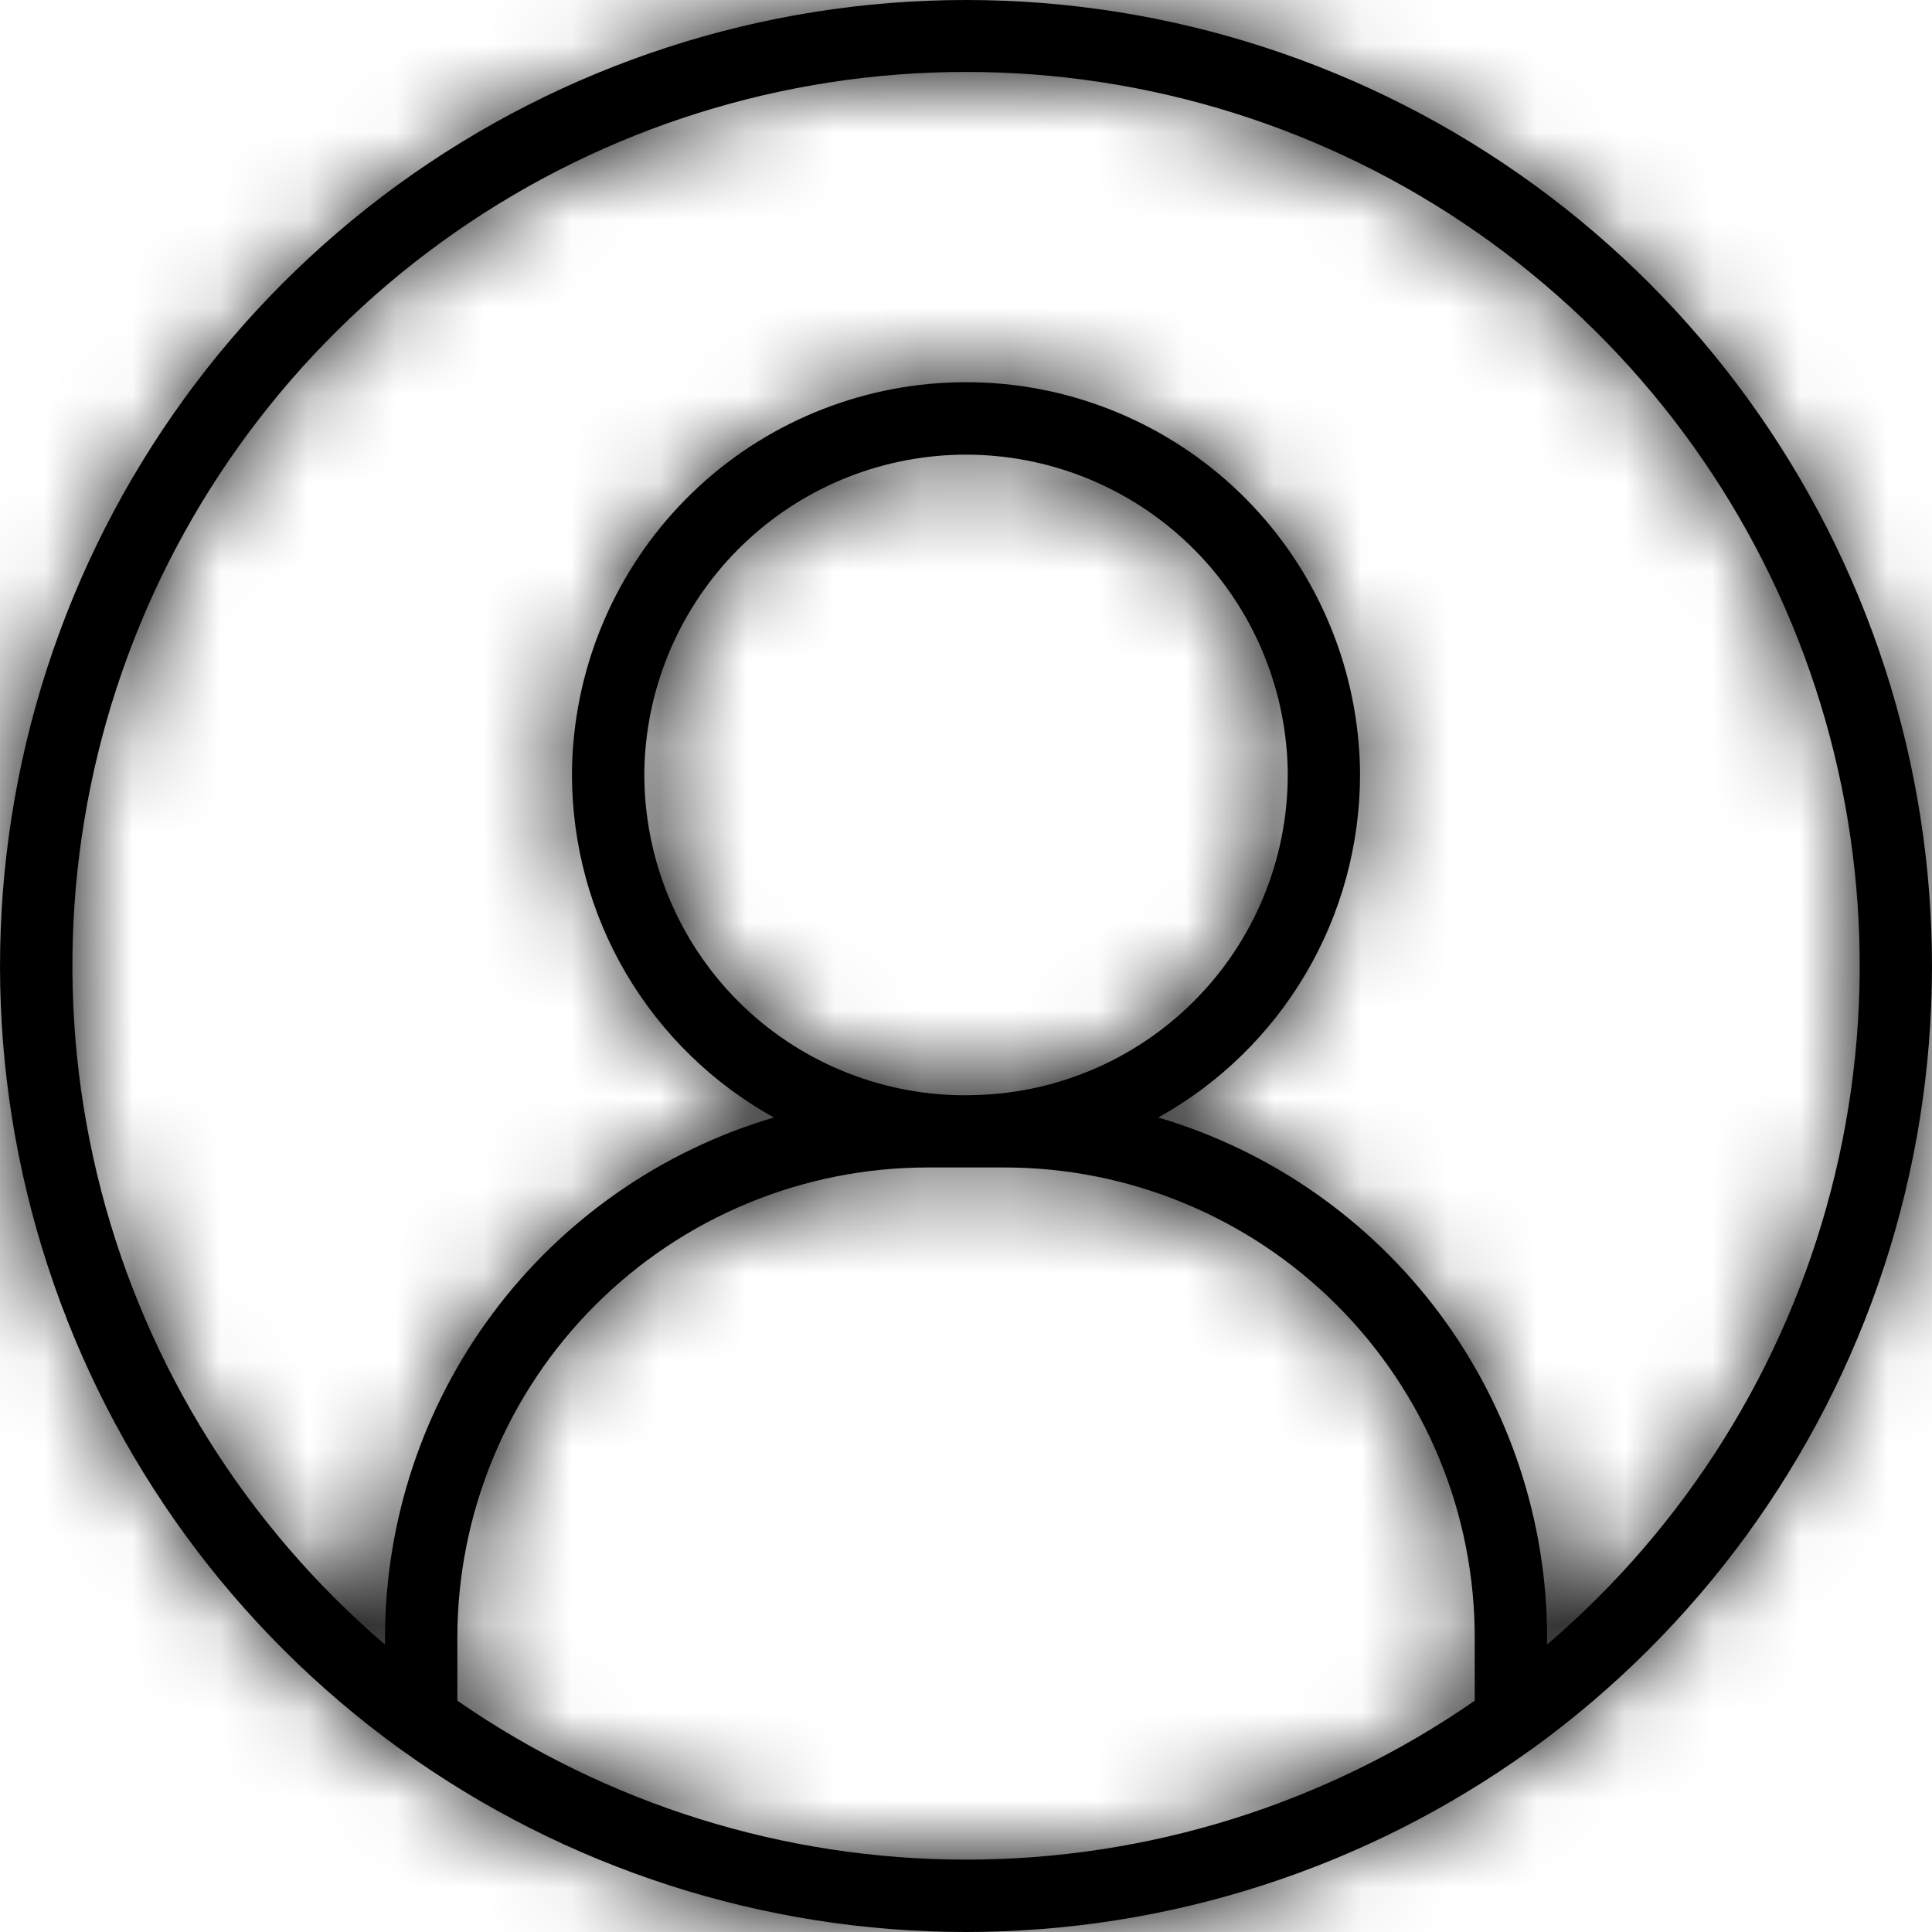
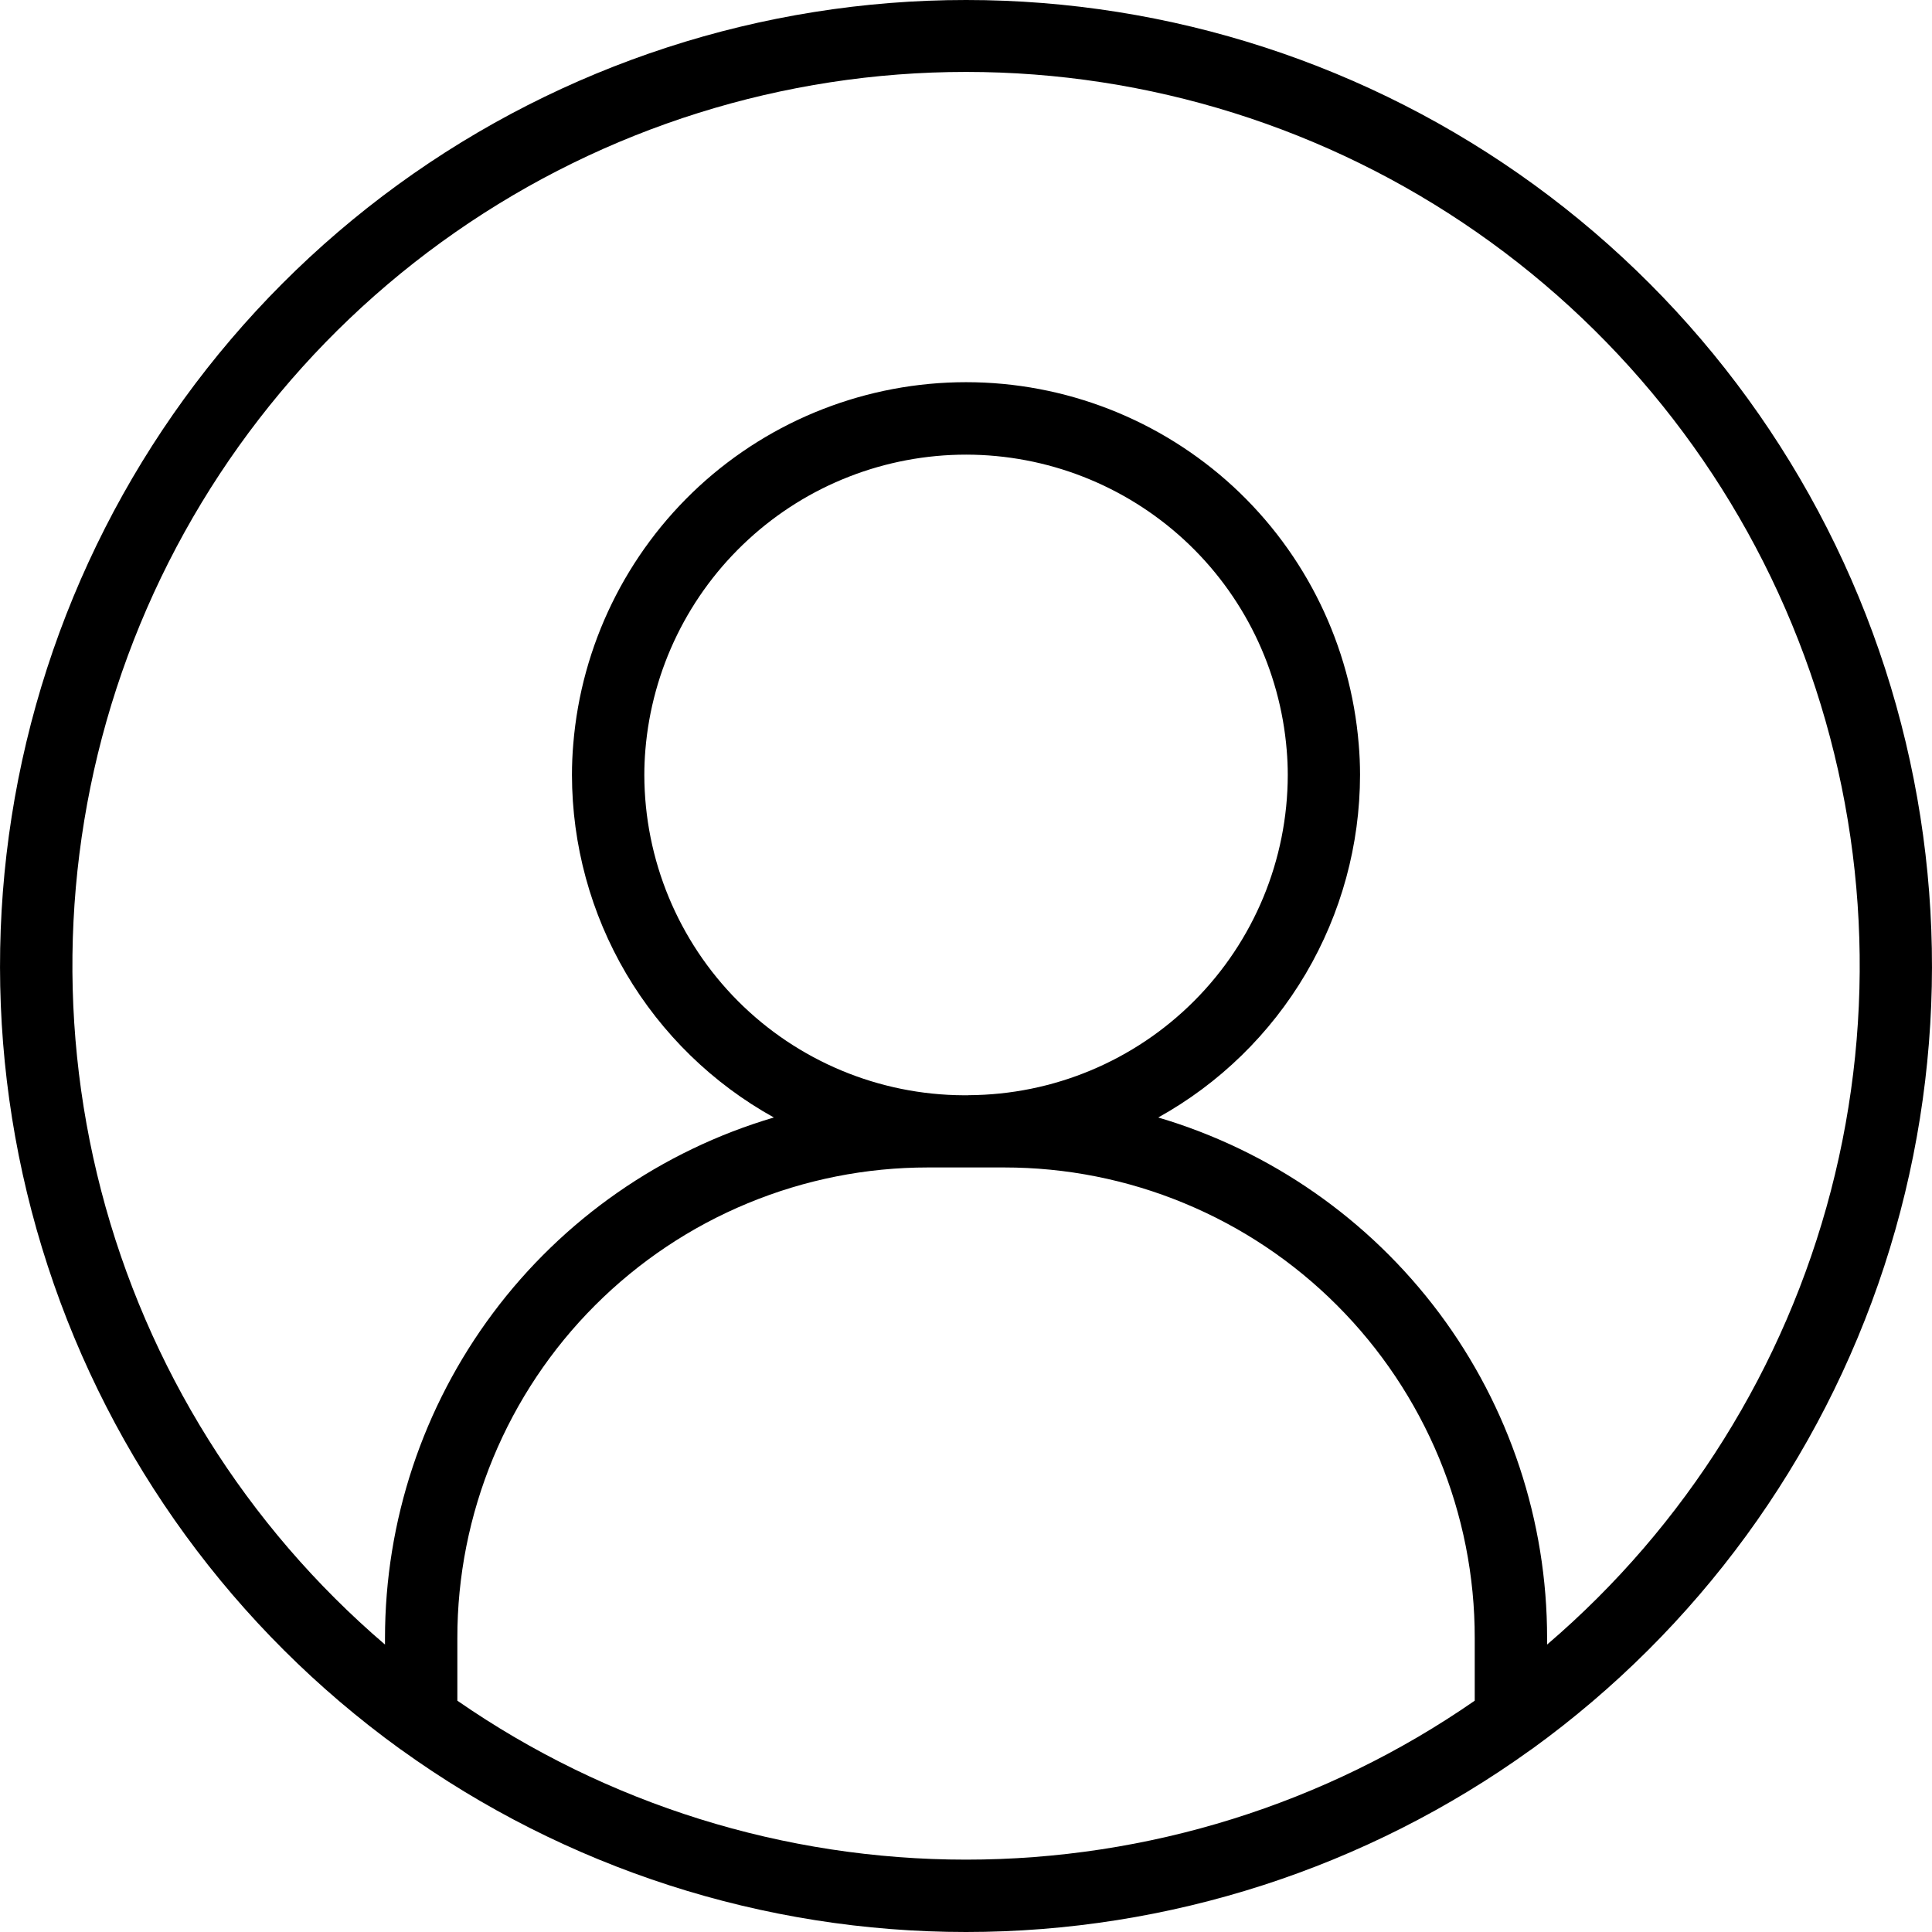
<svg xmlns="http://www.w3.org/2000/svg" width="22" height="22" viewBox="0 0 22 22" fill="none">
  <mask id="path-1-inside-1_3027_44" fill="white">
    <path d="M11.001 3.67642e-10C8.676 -1.90035e-05 6.41 0.737 4.53 2.104C2.65 3.472 1.251 5.401 0.535 7.613C-0.181 9.825 -0.178 12.207 0.544 14.417C1.266 16.628 2.67 18.552 4.554 19.915L4.564 19.922L4.566 19.923C6.439 21.273 8.69 22 11 22C13.309 22 15.56 21.273 17.434 19.923L17.445 19.916C19.329 18.553 20.733 16.629 21.456 14.419C22.178 12.209 22.181 9.826 21.466 7.614C20.75 5.402 19.351 3.473 17.471 2.105C15.591 0.737 13.326 0 11.001 3.67642e-10ZM5.208 19.366V18.654C5.207 17.95 5.346 17.253 5.615 16.603C5.884 15.953 6.278 15.362 6.776 14.864C7.274 14.366 7.864 13.971 8.514 13.702C9.165 13.432 9.862 13.294 10.565 13.294H10.974H11.001C11.001 13.294 11.018 13.294 11.028 13.294H11.436C12.14 13.294 12.837 13.432 13.487 13.702C14.137 13.971 14.728 14.366 15.225 14.864C15.723 15.362 16.117 15.953 16.387 16.603C16.656 17.253 16.794 17.95 16.793 18.654V19.366C15.092 20.545 13.071 21.176 11.001 21.176C8.93 21.176 6.91 20.545 5.208 19.366ZM11.028 12.472H10.974C10.009 12.468 9.084 12.082 8.403 11.399C7.722 10.715 7.339 9.79 7.337 8.825C7.337 8.731 7.341 8.635 7.349 8.539C7.425 7.622 7.843 6.768 8.52 6.145C9.196 5.522 10.082 5.177 11.002 5.177C11.922 5.178 12.807 5.524 13.484 6.147C14.16 6.77 14.577 7.625 14.652 8.542C14.66 8.636 14.664 8.73 14.664 8.824C14.663 9.789 14.28 10.715 13.598 11.398C12.917 12.081 11.993 12.467 11.028 12.471V12.472ZM17.617 18.727V18.654C17.618 17.32 17.187 16.022 16.389 14.953C15.59 13.885 14.468 13.103 13.189 12.725C13.885 12.339 14.465 11.773 14.869 11.087C15.273 10.401 15.486 9.62 15.487 8.824C15.487 8.706 15.482 8.588 15.472 8.475C15.38 7.352 14.87 6.304 14.042 5.54C13.213 4.777 12.128 4.352 11.001 4.352C9.875 4.352 8.789 4.775 7.96 5.538C7.132 6.302 6.62 7.349 6.528 8.472C6.518 8.587 6.513 8.706 6.513 8.825C6.514 9.621 6.727 10.402 7.131 11.088C7.536 11.774 8.116 12.339 8.812 12.725C7.533 13.103 6.411 13.884 5.613 14.953C4.815 16.022 4.384 17.32 4.384 18.654V18.727C2.804 17.375 1.676 15.571 1.152 13.558C0.629 11.545 0.734 9.42 1.455 7.469C2.176 5.517 3.477 3.834 5.184 2.645C6.891 1.456 8.921 0.819 11.001 0.819C13.081 0.819 15.111 1.456 16.817 2.645C18.524 3.834 19.825 5.517 20.546 7.469C21.267 9.42 21.373 11.545 20.849 13.558C20.325 15.571 19.197 17.375 17.617 18.727Z" />
  </mask>
  <path d="M11.001 3.67642e-10C8.676 -1.90035e-05 6.41 0.737 4.53 2.104C2.65 3.472 1.251 5.401 0.535 7.613C-0.181 9.825 -0.178 12.207 0.544 14.417C1.266 16.628 2.67 18.552 4.554 19.915L4.564 19.922L4.566 19.923C6.439 21.273 8.69 22 11 22C13.309 22 15.56 21.273 17.434 19.923L17.445 19.916C19.329 18.553 20.733 16.629 21.456 14.419C22.178 12.209 22.181 9.826 21.466 7.614C20.75 5.402 19.351 3.473 17.471 2.105C15.591 0.737 13.326 0 11.001 3.67642e-10ZM5.208 19.366V18.654C5.207 17.95 5.346 17.253 5.615 16.603C5.884 15.953 6.278 15.362 6.776 14.864C7.274 14.366 7.864 13.971 8.514 13.702C9.165 13.432 9.862 13.294 10.565 13.294H10.974H11.001C11.001 13.294 11.018 13.294 11.028 13.294H11.436C12.14 13.294 12.837 13.432 13.487 13.702C14.137 13.971 14.728 14.366 15.225 14.864C15.723 15.362 16.117 15.953 16.387 16.603C16.656 17.253 16.794 17.95 16.793 18.654V19.366C15.092 20.545 13.071 21.176 11.001 21.176C8.93 21.176 6.91 20.545 5.208 19.366ZM11.028 12.472H10.974C10.009 12.468 9.084 12.082 8.403 11.399C7.722 10.715 7.339 9.79 7.337 8.825C7.337 8.731 7.341 8.635 7.349 8.539C7.425 7.622 7.843 6.768 8.52 6.145C9.196 5.522 10.082 5.177 11.002 5.177C11.922 5.178 12.807 5.524 13.484 6.147C14.16 6.77 14.577 7.625 14.652 8.542C14.66 8.636 14.664 8.73 14.664 8.824C14.663 9.789 14.28 10.715 13.598 11.398C12.917 12.081 11.993 12.467 11.028 12.471V12.472ZM17.617 18.727V18.654C17.618 17.32 17.187 16.022 16.389 14.953C15.59 13.885 14.468 13.103 13.189 12.725C13.885 12.339 14.465 11.773 14.869 11.087C15.273 10.401 15.486 9.62 15.487 8.824C15.487 8.706 15.482 8.588 15.472 8.475C15.38 7.352 14.87 6.304 14.042 5.54C13.213 4.777 12.128 4.352 11.001 4.352C9.875 4.352 8.789 4.775 7.96 5.538C7.132 6.302 6.62 7.349 6.528 8.472C6.518 8.587 6.513 8.706 6.513 8.825C6.514 9.621 6.727 10.402 7.131 11.088C7.536 11.774 8.116 12.339 8.812 12.725C7.533 13.103 6.411 13.884 5.613 14.953C4.815 16.022 4.384 17.32 4.384 18.654V18.727C2.804 17.375 1.676 15.571 1.152 13.558C0.629 11.545 0.734 9.42 1.455 7.469C2.176 5.517 3.477 3.834 5.184 2.645C6.891 1.456 8.921 0.819 11.001 0.819C13.081 0.819 15.111 1.456 16.817 2.645C18.524 3.834 19.825 5.517 20.546 7.469C21.267 9.42 21.373 11.545 20.849 13.558C20.325 15.571 19.197 17.375 17.617 18.727Z" fill="black" />
-   <path d="M11.001 3.67642e-10L11.001 -2H11.001L11.001 3.67642e-10ZM4.554 19.915L3.382 21.535L3.396 21.545L3.41 21.555L4.554 19.915ZM4.564 19.922L5.764 18.322L5.736 18.301L5.708 18.282L4.564 19.922ZM4.566 19.923L3.366 21.523L3.381 21.535L3.397 21.546L4.566 19.923ZM11 22V20V22ZM17.434 19.923L16.292 18.281L16.278 18.291L16.265 18.301L17.434 19.923ZM17.445 19.916L18.587 21.558L18.602 21.547L18.617 21.536L17.445 19.916ZM5.208 19.366H3.208V20.413L4.069 21.01L5.208 19.366ZM5.208 18.654H7.208L7.208 18.653L5.208 18.654ZM10.565 13.294L10.565 15.294H10.565V13.294ZM11.436 13.294V15.294L11.436 15.294L11.436 13.294ZM16.793 18.654L14.793 18.653V18.654H16.793ZM16.793 19.366L17.932 21.01L18.793 20.413V19.366H16.793ZM11.028 12.472V14.472H13.028V12.472H11.028ZM10.974 12.472L10.965 14.472H10.974V12.472ZM7.337 8.825H5.337L5.337 8.827L7.337 8.825ZM7.349 8.539L9.343 8.705L9.343 8.704L7.349 8.539ZM14.652 8.542L12.659 8.705L12.659 8.706L14.652 8.542ZM14.664 8.824L16.664 8.826V8.824H14.664ZM11.028 12.471L11.02 10.471L9.028 10.479V12.471H11.028ZM17.617 18.727H15.617V23.071L18.917 20.247L17.617 18.727ZM17.617 18.654L15.617 18.653V18.654H17.617ZM13.189 12.725L12.219 10.976L8.046 13.291L12.622 14.643L13.189 12.725ZM15.487 8.824L17.487 8.824V8.824H15.487ZM15.472 8.475L13.479 8.637L13.479 8.643L15.472 8.475ZM6.528 8.472L8.521 8.642L8.521 8.635L6.528 8.472ZM6.513 8.825H4.513L4.513 8.826L6.513 8.825ZM8.812 12.725L9.379 14.643L13.959 13.29L9.782 10.975L8.812 12.725ZM4.384 18.654H6.384L6.384 18.653L4.384 18.654ZM4.384 18.727L3.084 20.247L6.384 23.071V18.727H4.384ZM11.001 0.819V2.819V0.819ZM11.001 3.67642e-10L11.001 -2C8.253 -2 5.576 -1.129 3.353 0.487L4.53 2.104L5.706 3.722C7.245 2.603 9.098 2 11.001 2L11.001 3.67642e-10ZM4.53 2.104L3.353 0.487C1.131 2.103 -0.522 4.382 -1.368 6.997L0.535 7.613L2.438 8.229C3.023 6.419 4.168 4.841 5.706 3.722L4.53 2.104ZM0.535 7.613L-1.368 6.997C-2.214 9.611 -2.211 12.426 -1.357 15.038L0.544 14.417L2.445 13.796C1.854 11.988 1.852 10.039 2.438 8.229L0.535 7.613ZM0.544 14.417L-1.357 15.038C-0.504 17.65 1.155 19.925 3.382 21.535L4.554 19.915L5.726 18.294C4.184 17.179 3.036 15.605 2.445 13.796L0.544 14.417ZM4.554 19.915L3.41 21.555L3.42 21.562L4.564 19.922L5.708 18.282L5.698 18.274L4.554 19.915ZM4.564 19.922L3.364 21.522L3.366 21.523L4.566 19.923L5.765 18.323L5.764 18.322L4.564 19.922ZM4.566 19.923L3.397 21.546C5.611 23.141 8.271 24 11 24V22V20C9.11 20 7.268 19.405 5.735 18.301L4.566 19.923ZM11 22V24C13.729 24 16.389 23.141 18.603 21.546L17.434 19.923L16.265 18.301C14.732 19.405 12.89 20 11 20V22ZM17.434 19.923L18.576 21.565L18.587 21.558L17.445 19.916L16.303 18.274L16.292 18.281L17.434 19.923ZM17.445 19.916L18.617 21.536C20.843 19.926 22.503 17.652 23.357 15.04L21.456 14.419L19.555 13.797C18.963 15.606 17.815 17.18 16.273 18.295L17.445 19.916ZM21.456 14.419L23.357 15.04C24.21 12.428 24.215 9.613 23.369 6.998L21.466 7.614L19.563 8.23C20.148 10.04 20.146 11.989 19.555 13.797L21.456 14.419ZM21.466 7.614L23.369 6.998C22.523 4.384 20.87 2.105 18.648 0.488L17.471 2.105L16.295 3.722C17.833 4.842 18.977 6.42 19.563 8.23L21.466 7.614ZM17.471 2.105L18.648 0.488C16.426 -1.129 13.749 -2 11.001 -2L11.001 3.67642e-10L11 2C12.903 2 14.756 2.603 16.295 3.722L17.471 2.105ZM5.208 19.366H7.208V18.654H5.208H3.208V19.366H5.208ZM5.208 18.654L7.208 18.653C7.208 18.212 7.294 17.775 7.463 17.367L5.615 16.603L3.767 15.838C3.397 16.732 3.207 17.689 3.208 18.655L5.208 18.654ZM5.615 16.603L7.463 17.367C7.631 16.96 7.879 16.59 8.191 16.278L6.776 14.864L5.361 13.45C4.678 14.134 4.136 14.945 3.767 15.838L5.615 16.603ZM6.776 14.864L8.191 16.278C8.502 15.966 8.872 15.718 9.28 15.55L8.514 13.702L7.749 11.854C6.856 12.224 6.045 12.766 5.361 13.45L6.776 14.864ZM8.514 13.702L9.28 15.55C9.687 15.381 10.124 15.294 10.565 15.294L10.565 13.294L10.566 11.294C9.599 11.294 8.642 11.484 7.749 11.854L8.514 13.702ZM10.565 13.294V15.294H10.974V13.294V11.294H10.565V13.294ZM10.974 13.294V15.294H11.001V13.294V11.294H10.974V13.294ZM11.001 13.294C11.001 15.294 11.001 15.294 11.001 15.294C11.001 15.294 11.001 15.294 11.001 15.294C11.001 15.294 11.001 15.294 11.001 15.294C11.001 15.294 11.001 15.294 11.001 15.294C11.001 15.294 11.001 15.294 11.001 15.294C11.001 15.294 11.001 15.294 11.001 15.294C11.001 15.294 11.001 15.294 11.001 15.294C11.001 15.294 11.001 15.294 11.001 15.294C11.001 15.294 11.001 15.294 11.001 15.294C11.001 15.294 11.001 15.294 11.001 15.294C11.001 15.294 11.001 15.294 11.001 15.294C11.001 15.294 11.001 15.294 11.001 15.294C11.001 15.294 11.001 15.294 11.001 15.294C11.001 15.294 11.001 15.294 11.001 15.294C11.001 15.294 11.001 15.294 11.001 15.294C11.001 15.294 11.001 15.294 11.001 15.294C11.001 15.294 11.001 15.294 11.001 15.294C11.001 15.294 11.001 15.294 11.001 15.294C11.001 15.294 11.001 15.294 11.001 15.294C11.001 15.294 11.001 15.294 11.001 15.294C11.001 15.294 11.001 15.294 11.001 15.294C11.001 15.294 11.001 15.294 11.001 15.294C11.001 15.294 11.001 15.294 11.001 15.294C11.001 15.294 11.001 15.294 11.001 15.294C11.001 15.294 11.001 15.294 11.001 15.294C11.001 15.294 11.001 15.294 11.001 15.294C11.001 15.294 11.001 15.294 11.001 15.294C11.001 15.294 11.001 15.294 11.001 15.294C11.001 15.294 11.001 15.294 11.001 15.294C11.001 15.294 11.001 15.294 11.001 15.294C11.001 15.294 11.001 15.294 11.001 15.294C11.001 15.294 11.001 15.294 11.001 15.294C11.001 15.294 11.001 15.294 11.001 15.294C11.001 15.294 11.001 15.294 11.001 15.294C11.001 15.294 11.001 15.294 11.001 15.294C11.001 15.294 11.001 15.294 11.001 15.294C11.001 15.294 11.001 15.294 11.001 15.294C11.001 15.294 11.001 15.294 11.001 15.294C11.001 15.294 11.001 15.294 11.001 15.294C11.001 15.294 11.001 15.294 11.001 15.294C11.001 15.294 11.001 15.294 11.001 15.294C11.001 15.294 11.001 15.294 11.001 15.294C11.001 15.294 11.001 15.294 11.001 15.294C11.001 15.294 11.001 15.294 11.001 15.294C11.001 15.294 11.001 15.294 11.001 15.294C11.001 15.294 11.001 15.294 11.001 15.294C11.001 15.294 11.001 15.294 11.001 15.294C11.001 15.294 11.001 15.294 11.001 15.294C11.001 15.294 11.001 15.294 11.001 15.294C11.001 15.294 11.001 15.294 11.001 15.294C11.001 15.294 11.001 15.294 11.001 15.294C11.001 15.294 11.001 15.294 11.001 15.294C11.001 15.294 11.001 15.294 11.001 15.294C11.001 15.294 11.001 15.294 11.001 15.294C11.001 15.294 11.001 15.294 11.001 15.294C11.001 15.294 11.001 15.294 11.001 15.294C11.001 15.294 11.001 15.294 11.001 15.294C11.001 15.294 11.001 15.294 11.001 15.294C11.001 15.294 11.001 15.294 11.001 15.294C11.001 15.294 11.001 15.294 11.001 15.294C11.001 15.294 11.001 15.294 11.001 15.294C11.001 15.294 11.001 15.294 11.001 15.294C11.001 15.294 11.001 15.294 11.001 15.294C11.001 15.294 11.001 15.294 11.002 15.294C11.002 15.294 11.002 15.294 11.002 15.294C11.002 15.294 11.002 15.294 11.002 15.294C11.002 15.294 11.002 15.294 11.002 15.294C11.002 15.294 11.002 15.294 11.002 15.294C11.002 15.294 11.002 15.294 11.002 15.294C11.002 15.294 11.002 15.294 11.002 15.294C11.002 15.294 11.002 15.294 11.002 15.294C11.002 15.294 11.002 15.294 11.002 15.294C11.002 15.294 11.002 15.294 11.002 15.294C11.002 15.294 11.002 15.294 11.002 15.294C11.002 15.294 11.002 15.294 11.002 15.294C11.002 15.294 11.002 15.294 11.002 15.294C11.002 15.294 11.002 15.294 11.002 15.294C11.002 15.294 11.002 15.294 11.002 15.294C11.002 15.294 11.002 15.294 11.002 15.294C11.002 15.294 11.002 15.294 11.002 15.294C11.002 15.294 11.002 15.294 11.002 15.294C11.002 15.294 11.002 15.294 11.002 15.294C11.002 15.294 11.002 15.294 11.002 15.294C11.002 15.294 11.002 15.294 11.002 15.294C11.002 15.294 11.002 15.294 11.002 15.294C11.002 15.294 11.002 15.294 11.002 15.294C11.002 15.294 11.002 15.294 11.002 15.294C11.002 15.294 11.002 15.294 11.002 15.294C11.002 15.294 11.002 15.294 11.002 15.294C11.002 15.294 11.002 15.294 11.002 15.294C11.002 15.294 11.002 15.294 11.002 15.294C11.002 15.294 11.002 15.294 11.002 15.294C11.002 15.294 11.002 15.294 11.002 15.294C11.002 15.294 11.002 15.294 11.002 15.294C11.002 15.294 11.002 15.294 11.002 15.294C11.002 15.294 11.002 15.294 11.002 15.294C11.002 15.294 11.002 15.294 11.002 15.294C11.002 15.294 11.002 15.294 11.002 15.294C11.002 15.294 11.002 15.294 11.002 15.294C11.002 15.294 11.002 15.294 11.002 15.294C11.002 15.294 11.003 15.294 11.003 15.294C11.003 15.294 11.003 15.294 11.003 15.294C11.003 15.294 11.003 15.294 11.003 15.294C11.003 15.294 11.003 15.294 11.003 15.294C11.003 15.294 11.003 15.294 11.003 15.294C11.003 15.294 11.003 15.294 11.003 15.294C11.003 15.294 11.003 15.294 11.003 15.294C11.003 15.294 11.003 15.294 11.003 15.294C11.003 15.294 11.003 15.294 11.003 15.294C11.003 15.294 11.003 15.294 11.003 15.294C11.003 15.294 11.003 15.294 11.003 15.294C11.003 15.294 11.003 15.294 11.003 15.294C11.003 15.294 11.003 15.294 11.003 15.294C11.003 15.294 11.003 15.294 11.003 15.294C11.003 15.294 11.003 15.294 11.003 15.294C11.003 15.294 11.003 15.294 11.003 15.294C11.003 15.294 11.003 15.294 11.003 15.294C11.003 15.294 11.003 15.294 11.003 15.294C11.003 15.294 11.003 15.294 11.003 15.294C11.003 15.294 11.003 15.294 11.003 15.294C11.003 15.294 11.003 15.294 11.003 15.294C11.003 15.294 11.003 15.294 11.003 15.294C11.003 15.294 11.003 15.294 11.003 15.294C11.003 15.294 11.003 15.294 11.004 15.294C11.004 15.294 11.004 15.294 11.004 15.294C11.004 15.294 11.004 15.294 11.004 15.294C11.004 15.294 11.004 15.294 11.004 15.294C11.004 15.294 11.004 15.294 11.004 15.294C11.004 15.294 11.004 15.294 11.004 15.294C11.004 15.294 11.004 15.294 11.004 15.294C11.004 15.294 11.004 15.294 11.004 15.294C11.004 15.294 11.004 15.294 11.004 15.294C11.004 15.294 11.004 15.294 11.004 15.294C11.004 15.294 11.004 15.294 11.004 15.294C11.004 15.294 11.004 15.294 11.004 15.294C11.004 15.294 11.004 15.294 11.004 15.294C11.004 15.294 11.004 15.294 11.004 15.294C11.004 15.294 11.004 15.294 11.004 15.294C11.004 15.294 11.004 15.294 11.004 15.294C11.004 15.294 11.004 15.294 11.004 15.294C11.004 15.294 11.004 15.294 11.004 15.294C11.004 15.294 11.004 15.294 11.004 15.294C11.004 15.294 11.004 15.294 11.004 15.294C11.004 15.294 11.004 15.294 11.004 15.294C11.004 15.294 11.004 15.294 11.004 15.294C11.004 15.294 11.004 15.294 11.004 15.294C11.005 15.294 11.005 15.294 11.005 15.294C11.005 15.294 11.005 15.294 11.005 15.294C11.005 15.294 11.005 15.294 11.005 15.294C11.005 15.294 11.005 15.294 11.005 15.294C11.005 15.294 11.005 15.294 11.005 15.294C11.005 15.294 11.005 15.294 11.005 15.294C11.005 15.294 11.005 15.294 11.005 15.294C11.005 15.294 11.005 15.294 11.005 15.294C11.005 15.294 11.005 15.294 11.005 15.294C11.005 15.294 11.005 15.294 11.005 15.294C11.005 15.294 11.005 15.294 11.005 15.294C11.005 15.294 11.005 15.294 11.005 15.294C11.005 15.294 11.005 15.294 11.005 15.294C11.005 15.294 11.005 15.294 11.005 15.294C11.005 15.294 11.005 15.294 11.005 15.294C11.005 15.294 11.005 15.294 11.005 15.294C11.005 15.294 11.005 15.294 11.005 15.294C11.005 15.294 11.005 15.294 11.005 15.294C11.005 15.294 11.005 15.294 11.005 15.294C11.005 15.294 11.005 15.294 11.005 15.294C11.005 15.294 11.005 15.294 11.005 15.294C11.005 15.294 11.005 15.294 11.005 15.294C11.005 15.294 11.006 15.294 11.006 15.294C11.006 15.294 11.006 15.294 11.006 15.294C11.006 15.294 11.006 15.294 11.006 15.294C11.006 15.294 11.006 15.294 11.006 15.294C11.006 15.294 11.006 15.294 11.006 15.294C11.006 15.294 11.006 15.294 11.006 15.294C11.006 15.294 11.006 15.294 11.006 15.294C11.006 15.294 11.006 15.294 11.006 15.294C11.006 15.294 11.006 15.294 11.006 15.294C11.006 15.294 11.006 15.294 11.006 15.294C11.006 15.294 11.006 15.294 11.006 15.294C11.006 15.294 11.006 15.294 11.006 15.294C11.006 15.294 11.006 15.294 11.006 15.294C11.006 15.294 11.006 15.294 11.006 15.294C11.006 15.294 11.006 15.294 11.006 15.294C11.006 15.294 11.006 15.294 11.006 15.294C11.006 15.294 11.006 15.294 11.006 15.294C11.007 15.294 11.007 15.294 11.007 15.294C11.007 15.294 11.007 15.294 11.007 15.294C11.007 15.294 11.007 15.294 11.007 15.294C11.007 15.294 11.007 15.294 11.007 15.294C11.007 15.294 11.007 15.294 11.007 15.294C11.007 15.294 11.007 15.294 11.007 15.294C11.007 15.294 11.007 15.294 11.007 15.294C11.007 15.294 11.007 15.294 11.007 15.294C11.007 15.294 11.007 15.294 11.007 15.294C11.007 15.294 11.007 15.294 11.007 15.294C11.007 15.294 11.007 15.294 11.007 15.294C11.007 15.294 11.007 15.294 11.007 15.294C11.007 15.294 11.007 15.294 11.007 15.294C11.007 15.294 11.007 15.294 11.007 15.294C11.007 15.294 11.007 15.294 11.007 15.294C11.007 15.294 11.007 15.294 11.007 15.294C11.007 15.294 11.007 15.294 11.007 15.294C11.007 15.294 11.008 15.294 11.008 15.294C11.008 15.294 11.008 15.294 11.008 15.294C11.008 15.294 11.008 15.294 11.008 15.294C11.008 15.294 11.008 15.294 11.008 15.294C11.008 15.294 11.008 15.294 11.008 15.294C11.008 15.294 11.008 15.294 11.008 15.294C11.008 15.294 11.008 15.294 11.008 15.294C11.008 15.294 11.008 15.294 11.008 15.294C11.008 15.294 11.008 15.294 11.008 15.294C11.008 15.294 11.008 15.294 11.008 15.294C11.008 15.294 11.008 15.294 11.008 15.294C11.008 15.294 11.008 15.294 11.008 15.294C11.008 15.294 11.008 15.294 11.008 15.294C11.008 15.294 11.008 15.294 11.008 15.294C11.008 15.294 11.008 15.294 11.008 15.294C11.008 15.294 11.008 15.294 11.008 15.294C11.008 15.294 11.008 15.294 11.008 15.294C11.008 15.294 11.008 15.294 11.008 15.294C11.008 15.294 11.008 15.294 11.009 15.294C11.009 15.294 11.009 15.294 11.009 15.294C11.009 15.294 11.009 15.294 11.009 15.294C11.009 15.294 11.009 15.294 11.009 15.294C11.009 15.294 11.009 15.294 11.009 15.294C11.009 15.294 11.009 15.294 11.009 15.294C11.009 15.294 11.009 15.294 11.009 15.294C11.009 15.294 11.009 15.294 11.009 15.294C11.009 15.294 11.009 15.294 11.009 15.294C11.009 15.294 11.009 15.294 11.009 15.294C11.009 15.294 11.009 15.294 11.009 15.294C11.009 15.294 11.009 15.294 11.009 15.294C11.009 15.294 11.009 15.294 11.009 15.294C11.009 15.294 11.009 15.294 11.009 15.294C11.009 15.294 11.009 15.294 11.009 15.294C11.009 15.294 11.009 15.294 11.009 15.294C11.009 15.294 11.009 15.294 11.01 15.294C11.01 15.294 11.01 15.294 11.01 15.294C11.01 15.294 11.01 15.294 11.01 15.294C11.01 15.294 11.01 15.294 11.01 15.294C11.01 15.294 11.01 15.294 11.01 15.294C11.01 15.294 11.01 15.294 11.01 15.294C11.01 15.294 11.01 15.294 11.01 15.294C11.01 15.294 11.01 15.294 11.01 15.294C11.01 15.294 11.01 15.294 11.01 15.294C11.01 15.294 11.01 15.294 11.01 15.294C11.01 15.294 11.01 15.294 11.01 15.294C11.01 15.294 11.01 15.294 11.01 15.294C11.01 15.294 11.01 15.294 11.01 15.294C11.01 15.294 11.01 15.294 11.01 15.294C11.01 15.294 11.01 15.294 11.011 15.294C11.011 15.294 11.011 15.294 11.011 15.294C11.011 15.294 11.011 15.294 11.011 15.294C11.011 15.294 11.011 15.294 11.011 15.294C11.011 15.294 11.011 15.294 11.011 15.294C11.011 15.294 11.011 15.294 11.011 15.294C11.011 15.294 11.011 15.294 11.011 15.294C11.011 15.294 11.011 15.294 11.011 15.294C11.011 15.294 11.011 15.294 11.011 15.294C11.011 15.294 11.011 15.294 11.011 15.294C11.011 15.294 11.011 15.294 11.011 15.294C11.011 15.294 11.011 15.294 11.011 15.294C11.011 15.294 11.011 15.294 11.011 15.294C11.011 15.294 11.011 15.294 11.011 15.294C11.011 15.294 11.011 15.294 11.011 15.294C11.011 15.294 11.011 15.294 11.011 15.294C11.011 15.294 11.011 15.294 11.011 15.294C11.011 15.294 11.012 15.294 11.012 15.294C11.012 15.294 11.012 15.294 11.012 15.294C11.012 15.294 11.012 15.294 11.012 15.294C11.012 15.294 11.012 15.294 11.012 15.294C11.012 15.294 11.012 15.294 11.012 15.294C11.012 15.294 11.012 15.294 11.012 15.294C11.012 15.294 11.012 15.294 11.012 15.294C11.012 15.294 11.012 15.294 11.012 15.294C11.012 15.294 11.012 15.294 11.012 15.294C11.012 15.294 11.012 15.294 11.012 15.294C11.012 15.294 11.012 15.294 11.012 15.294C11.012 15.294 11.012 15.294 11.012 15.294C11.012 15.294 11.012 15.294 11.012 15.294C11.012 15.294 11.012 15.294 11.012 15.294C11.012 15.294 11.012 15.294 11.012 15.294C11.013 15.294 11.013 15.294 11.013 15.294C11.013 15.294 11.013 15.294 11.013 15.294C11.013 15.294 11.013 15.294 11.013 15.294C11.013 15.294 11.013 15.294 11.013 15.294C11.013 15.294 11.013 15.294 11.013 15.294C11.013 15.294 11.013 15.294 11.013 15.294C11.013 15.294 11.013 15.294 11.013 15.294C11.013 15.294 11.013 15.294 11.013 15.294C11.013 15.294 11.013 15.294 11.013 15.294C11.013 15.294 11.013 15.294 11.013 15.294C11.013 15.294 11.013 15.294 11.013 15.294C11.013 15.294 11.013 15.294 11.013 15.294C11.013 15.294 11.013 15.294 11.013 15.294C11.014 15.294 11.014 15.294 11.014 15.294C11.014 15.294 11.014 15.294 11.014 15.294C11.014 15.294 11.014 15.294 11.014 15.294C11.014 15.294 11.014 15.294 11.014 15.294C11.014 15.294 11.014 15.294 11.014 15.294C11.014 15.294 11.014 15.294 11.014 15.294C11.014 15.294 11.014 15.294 11.014 15.294C11.014 15.294 11.014 15.294 11.014 15.294C11.014 15.294 11.014 15.294 11.014 15.294C11.014 15.294 11.014 15.294 11.014 15.294C11.014 15.294 11.014 15.294 11.014 15.294C11.014 15.294 11.014 15.294 11.014 15.294C11.014 15.294 11.014 15.294 11.014 15.294C11.014 15.294 11.014 15.294 11.014 15.294C11.014 15.294 11.014 15.294 11.014 15.294C11.014 15.294 11.014 15.294 11.014 15.294C11.015 15.294 11.015 15.294 11.015 15.294C11.015 15.294 11.015 15.294 11.015 15.294C11.015 15.294 11.015 15.294 11.015 15.294C11.015 15.294 11.015 15.294 11.015 15.294C11.015 15.294 11.015 15.294 11.015 15.294C11.015 15.294 11.015 15.294 11.015 15.294C11.015 15.294 11.015 15.294 11.015 15.294C11.015 15.294 11.015 15.294 11.015 15.294C11.015 15.294 11.015 15.294 11.015 15.294C11.015 15.294 11.015 15.294 11.015 15.294C11.015 15.294 11.015 15.294 11.015 15.294C11.015 15.294 11.015 15.294 11.015 15.294C11.015 15.294 11.015 15.294 11.015 15.294C11.015 15.294 11.015 15.294 11.015 15.294C11.016 15.294 11.016 15.294 11.016 15.294C11.016 15.294 11.016 15.294 11.016 15.294C11.016 15.294 11.016 15.294 11.016 15.294C11.016 15.294 11.016 15.294 11.016 15.294C11.016 15.294 11.016 15.294 11.016 15.294C11.016 15.294 11.016 15.294 11.016 15.294C11.016 15.294 11.016 15.294 11.016 15.294C11.016 15.294 11.016 15.294 11.016 15.294C11.016 15.294 11.016 15.294 11.016 15.294C11.016 15.294 11.016 15.294 11.016 15.294C11.016 15.294 11.016 15.294 11.016 15.294C11.016 15.294 11.016 15.294 11.016 15.294C11.016 15.294 11.016 15.294 11.016 15.294C11.017 15.294 11.017 15.294 11.017 15.294C11.017 15.294 11.017 15.294 11.017 15.294C11.017 15.294 11.017 15.294 11.017 15.294C11.017 15.294 11.017 15.294 11.017 15.294C11.017 15.294 11.017 15.294 11.017 15.294C11.017 15.294 11.017 15.294 11.017 15.294C11.017 15.294 11.017 15.294 11.017 15.294C11.017 15.294 11.017 15.294 11.017 15.294C11.017 15.294 11.017 15.294 11.017 15.294C11.017 15.294 11.017 15.294 11.017 15.294C11.017 15.294 11.017 15.294 11.017 15.294C11.017 15.294 11.017 15.294 11.017 15.294C11.017 15.294 11.017 15.294 11.017 15.294C11.017 15.294 11.017 15.294 11.017 15.294C11.018 15.294 11.018 15.294 11.018 15.294C11.018 15.294 11.018 15.294 11.018 15.294C11.018 15.294 11.018 15.294 11.018 15.294C11.018 15.294 11.018 15.294 11.018 15.294C11.018 15.294 11.018 15.294 11.018 15.294C11.018 15.294 11.018 15.294 11.018 15.294C11.018 15.294 11.018 15.294 11.018 15.294C11.018 15.294 11.018 15.294 11.018 15.294C11.018 15.294 11.018 15.294 11.018 15.294C11.018 15.294 11.018 15.294 11.018 15.294C11.018 15.294 11.018 15.294 11.018 15.294C11.018 15.294 11.018 15.294 11.018 15.294C11.018 15.294 11.018 15.294 11.018 15.294C11.018 15.294 11.018 15.294 11.018 15.294C11.018 15.294 11.018 15.294 11.018 15.294C11.018 15.294 11.018 15.294 11.019 15.294C11.019 15.294 11.019 15.294 11.019 15.294C11.019 15.294 11.019 15.294 11.019 15.294C11.019 15.294 11.019 15.294 11.019 15.294C11.019 15.294 11.019 15.294 11.019 15.294C11.019 15.294 11.019 15.294 11.019 15.294C11.019 15.294 11.019 15.294 11.019 15.294C11.019 15.294 11.019 15.294 11.019 15.294C11.019 15.294 11.019 15.294 11.019 15.294C11.019 15.294 11.019 15.294 11.019 15.294C11.019 15.294 11.019 15.294 11.019 15.294C11.019 15.294 11.019 15.294 11.019 15.294C11.019 15.294 11.019 15.294 11.019 15.294C11.019 15.294 11.019 15.294 11.02 15.294C11.02 15.294 11.02 15.294 11.02 15.294C11.02 15.294 11.02 15.294 11.02 15.294C11.02 15.294 11.02 15.294 11.02 15.294C11.02 15.294 11.02 15.294 11.02 15.294C11.02 15.294 11.02 15.294 11.02 15.294C11.02 15.294 11.02 15.294 11.02 15.294C11.02 15.294 11.02 15.294 11.02 15.294C11.02 15.294 11.02 15.294 11.02 15.294C11.02 15.294 11.02 15.294 11.02 15.294C11.02 15.294 11.02 15.294 11.02 15.294C11.02 15.294 11.02 15.294 11.02 15.294C11.02 15.294 11.02 15.294 11.02 15.294C11.02 15.294 11.02 15.294 11.02 15.294C11.02 15.294 11.02 15.294 11.02 15.294C11.021 15.294 11.021 15.294 11.021 15.294C11.021 15.294 11.021 15.294 11.021 15.294C11.021 15.294 11.021 15.294 11.021 15.294C11.021 15.294 11.021 15.294 11.021 15.294C11.021 15.294 11.021 15.294 11.021 15.294C11.021 15.294 11.021 15.294 11.021 15.294C11.021 15.294 11.021 15.294 11.021 15.294C11.021 15.294 11.021 15.294 11.021 15.294C11.021 15.294 11.021 15.294 11.021 15.294C11.021 15.294 11.021 15.294 11.021 15.294C11.021 15.294 11.021 15.294 11.021 15.294C11.021 15.294 11.021 15.294 11.021 15.294C11.021 15.294 11.021 15.294 11.021 15.294C11.021 15.294 11.021 15.294 11.021 15.294C11.021 15.294 11.021 15.294 11.021 15.294C11.021 15.294 11.021 15.294 11.021 15.294C11.021 15.294 11.022 15.294 11.022 15.294C11.022 15.294 11.022 15.294 11.022 15.294C11.022 15.294 11.022 15.294 11.022 15.294C11.022 15.294 11.022 15.294 11.022 15.294C11.022 15.294 11.022 15.294 11.022 15.294C11.022 15.294 11.022 15.294 11.022 15.294C11.022 15.294 11.022 15.294 11.022 15.294C11.022 15.294 11.022 15.294 11.022 15.294C11.022 15.294 11.022 15.294 11.022 15.294C11.022 15.294 11.022 15.294 11.022 15.294C11.022 15.294 11.022 15.294 11.022 15.294C11.022 15.294 11.022 15.294 11.022 15.294C11.022 15.294 11.022 15.294 11.022 15.294C11.022 15.294 11.022 15.294 11.023 15.294C11.023 15.294 11.023 15.294 11.023 15.294C11.023 15.294 11.023 15.294 11.023 15.294C11.023 15.294 11.023 15.294 11.023 15.294C11.023 15.294 11.023 15.294 11.023 15.294C11.023 15.294 11.023 15.294 11.023 15.294C11.023 15.294 11.023 15.294 11.023 15.294C11.023 15.294 11.023 15.294 11.023 15.294C11.023 15.294 11.023 15.294 11.023 15.294C11.023 15.294 11.023 15.294 11.023 15.294C11.023 15.294 11.023 15.294 11.023 15.294C11.023 15.294 11.023 15.294 11.023 15.294C11.023 15.294 11.023 15.294 11.023 15.294C11.023 15.294 11.023 15.294 11.023 15.294C11.023 15.294 11.023 15.294 11.023 15.294C11.023 15.294 11.023 15.294 11.024 15.294C11.024 15.294 11.024 15.294 11.024 15.294C11.024 15.294 11.024 15.294 11.024 15.294C11.024 15.294 11.024 15.294 11.024 15.294C11.024 15.294 11.024 15.294 11.024 15.294C11.024 15.294 11.024 15.294 11.024 15.294C11.024 15.294 11.024 15.294 11.024 15.294C11.024 15.294 11.024 15.294 11.024 15.294C11.024 15.294 11.024 15.294 11.024 15.294C11.024 15.294 11.024 15.294 11.024 15.294C11.024 15.294 11.024 15.294 11.024 15.294C11.024 15.294 11.024 15.294 11.024 15.294C11.024 15.294 11.024 15.294 11.024 15.294C11.024 15.294 11.024 15.294 11.024 15.294C11.024 15.294 11.024 15.294 11.024 15.294C11.024 15.294 11.024 15.294 11.024 15.294C11.024 15.294 11.024 15.294 11.024 15.294C11.024 15.294 11.024 15.294 11.024 15.294C11.025 15.294 11.025 15.294 11.025 15.294C11.025 15.294 11.025 15.294 11.025 15.294C11.025 15.294 11.025 15.294 11.025 15.294C11.025 15.294 11.025 15.294 11.025 15.294C11.025 15.294 11.025 15.294 11.025 15.294C11.025 15.294 11.025 15.294 11.025 15.294C11.025 15.294 11.025 15.294 11.025 15.294C11.025 15.294 11.025 15.294 11.025 15.294C11.025 15.294 11.025 15.294 11.025 15.294C11.025 15.294 11.025 15.294 11.025 15.294C11.025 15.294 11.025 15.294 11.025 15.294C11.025 15.294 11.025 15.294 11.025 15.294C11.025 15.294 11.025 15.294 11.025 15.294C11.025 15.294 11.025 15.294 11.025 15.294C11.025 15.294 11.025 15.294 11.025 15.294C11.025 15.294 11.025 15.294 11.025 15.294C11.025 15.294 11.026 15.294 11.026 15.294C11.026 15.294 11.026 15.294 11.026 15.294C11.026 15.294 11.026 15.294 11.026 15.294C11.026 15.294 11.026 15.294 11.026 15.294C11.026 15.294 11.026 15.294 11.026 15.294C11.026 15.294 11.026 15.294 11.026 15.294C11.026 15.294 11.026 15.294 11.026 15.294C11.026 15.294 11.026 15.294 11.026 15.294C11.026 15.294 11.026 15.294 11.026 15.294C11.026 15.294 11.026 15.294 11.026 15.294C11.026 15.294 11.026 15.294 11.026 15.294C11.026 15.294 11.026 15.294 11.026 15.294C11.026 15.294 11.026 15.294 11.026 15.294C11.026 15.294 11.026 15.294 11.026 15.294C11.026 15.294 11.026 15.294 11.026 15.294C11.026 15.294 11.027 15.294 11.027 15.294C11.027 15.294 11.027 15.294 11.027 15.294C11.027 15.294 11.027 15.294 11.027 15.294C11.027 15.294 11.027 15.294 11.027 15.294C11.027 15.294 11.027 15.294 11.027 15.294C11.027 15.294 11.027 15.294 11.027 15.294C11.027 15.294 11.027 15.294 11.027 15.294C11.027 15.294 11.027 15.294 11.027 15.294C11.027 15.294 11.027 15.294 11.027 15.294C11.027 15.294 11.027 15.294 11.027 15.294C11.027 15.294 11.027 15.294 11.027 15.294C11.027 15.294 11.027 15.294 11.027 15.294C11.027 15.294 11.027 15.294 11.027 15.294C11.027 15.294 11.027 15.294 11.027 15.294C11.027 15.294 11.027 15.294 11.027 15.294C11.027 15.294 11.027 15.294 11.027 15.294C11.027 15.294 11.027 15.294 11.027 15.294C11.027 15.294 11.027 15.294 11.027 15.294C11.027 15.294 11.027 15.294 11.027 15.294C11.027 15.294 11.027 15.294 11.027 15.294C11.028 15.294 11.028 15.294 11.028 15.294C11.028 15.294 11.028 15.294 11.028 15.294C11.028 15.294 11.028 15.294 11.028 15.294V13.294V11.294C11.028 11.294 11.028 11.294 11.028 11.294C11.028 11.294 11.028 11.294 11.028 11.294C11.028 11.294 11.028 11.294 11.027 11.294C11.027 11.294 11.027 11.294 11.027 11.294C11.027 11.294 11.027 11.294 11.027 11.294C11.027 11.294 11.027 11.294 11.027 11.294C11.027 11.294 11.027 11.294 11.027 11.294C11.027 11.294 11.027 11.294 11.027 11.294C11.027 11.294 11.027 11.294 11.027 11.294C11.027 11.294 11.027 11.294 11.027 11.294C11.027 11.294 11.027 11.294 11.027 11.294C11.027 11.294 11.027 11.294 11.027 11.294C11.027 11.294 11.027 11.294 11.027 11.294C11.027 11.294 11.027 11.294 11.027 11.294C11.027 11.294 11.027 11.294 11.027 11.294C11.027 11.294 11.027 11.294 11.027 11.294C11.027 11.294 11.027 11.294 11.027 11.294C11.027 11.294 11.027 11.294 11.027 11.294C11.027 11.294 11.027 11.294 11.027 11.294C11.027 11.294 11.027 11.294 11.027 11.294C11.027 11.294 11.027 11.294 11.027 11.294C11.027 11.294 11.027 11.294 11.027 11.294C11.027 11.294 11.026 11.294 11.026 11.294C11.026 11.294 11.026 11.294 11.026 11.294C11.026 11.294 11.026 11.294 11.026 11.294C11.026 11.294 11.026 11.294 11.026 11.294C11.026 11.294 11.026 11.294 11.026 11.294C11.026 11.294 11.026 11.294 11.026 11.294C11.026 11.294 11.026 11.294 11.026 11.294C11.026 11.294 11.026 11.294 11.026 11.294C11.026 11.294 11.026 11.294 11.026 11.294C11.026 11.294 11.026 11.294 11.026 11.294C11.026 11.294 11.026 11.294 11.026 11.294C11.026 11.294 11.026 11.294 11.026 11.294C11.026 11.294 11.026 11.294 11.026 11.294C11.026 11.294 11.026 11.294 11.026 11.294C11.026 11.294 11.026 11.294 11.026 11.294C11.026 11.294 11.025 11.294 11.025 11.294C11.025 11.294 11.025 11.294 11.025 11.294C11.025 11.294 11.025 11.294 11.025 11.294C11.025 11.294 11.025 11.294 11.025 11.294C11.025 11.294 11.025 11.294 11.025 11.294C11.025 11.294 11.025 11.294 11.025 11.294C11.025 11.294 11.025 11.294 11.025 11.294C11.025 11.294 11.025 11.294 11.025 11.294C11.025 11.294 11.025 11.294 11.025 11.294C11.025 11.294 11.025 11.294 11.025 11.294C11.025 11.294 11.025 11.294 11.025 11.294C11.025 11.294 11.025 11.294 11.025 11.294C11.025 11.294 11.025 11.294 11.025 11.294C11.025 11.294 11.025 11.294 11.025 11.294C11.025 11.294 11.025 11.294 11.025 11.294C11.025 11.294 11.025 11.294 11.025 11.294C11.025 11.294 11.025 11.294 11.024 11.294C11.024 11.294 11.024 11.294 11.024 11.294C11.024 11.294 11.024 11.294 11.024 11.294C11.024 11.294 11.024 11.294 11.024 11.294C11.024 11.294 11.024 11.294 11.024 11.294C11.024 11.294 11.024 11.294 11.024 11.294C11.024 11.294 11.024 11.294 11.024 11.294C11.024 11.294 11.024 11.294 11.024 11.294C11.024 11.294 11.024 11.294 11.024 11.294C11.024 11.294 11.024 11.294 11.024 11.294C11.024 11.294 11.024 11.294 11.024 11.294C11.024 11.294 11.024 11.294 11.024 11.294C11.024 11.294 11.024 11.294 11.024 11.294C11.024 11.294 11.024 11.294 11.024 11.294C11.024 11.294 11.024 11.294 11.024 11.294C11.024 11.294 11.024 11.294 11.024 11.294C11.024 11.294 11.024 11.294 11.024 11.294C11.024 11.294 11.024 11.294 11.024 11.294C11.023 11.294 11.023 11.294 11.023 11.294C11.023 11.294 11.023 11.294 11.023 11.294C11.023 11.294 11.023 11.294 11.023 11.294C11.023 11.294 11.023 11.294 11.023 11.294C11.023 11.294 11.023 11.294 11.023 11.294C11.023 11.294 11.023 11.294 11.023 11.294C11.023 11.294 11.023 11.294 11.023 11.294C11.023 11.294 11.023 11.294 11.023 11.294C11.023 11.294 11.023 11.294 11.023 11.294C11.023 11.294 11.023 11.294 11.023 11.294C11.023 11.294 11.023 11.294 11.023 11.294C11.023 11.294 11.023 11.294 11.023 11.294C11.023 11.294 11.023 11.294 11.023 11.294C11.023 11.294 11.023 11.294 11.023 11.294C11.023 11.294 11.023 11.294 11.023 11.294C11.022 11.294 11.022 11.294 11.022 11.294C11.022 11.294 11.022 11.294 11.022 11.294C11.022 11.294 11.022 11.294 11.022 11.294C11.022 11.294 11.022 11.294 11.022 11.294C11.022 11.294 11.022 11.294 11.022 11.294C11.022 11.294 11.022 11.294 11.022 11.294C11.022 11.294 11.022 11.294 11.022 11.294C11.022 11.294 11.022 11.294 11.022 11.294C11.022 11.294 11.022 11.294 11.022 11.294C11.022 11.294 11.022 11.294 11.022 11.294C11.022 11.294 11.022 11.294 11.022 11.294C11.022 11.294 11.022 11.294 11.022 11.294C11.022 11.294 11.022 11.294 11.022 11.294C11.022 11.294 11.021 11.294 11.021 11.294C11.021 11.294 11.021 11.294 11.021 11.294C11.021 11.294 11.021 11.294 11.021 11.294C11.021 11.294 11.021 11.294 11.021 11.294C11.021 11.294 11.021 11.294 11.021 11.294C11.021 11.294 11.021 11.294 11.021 11.294C11.021 11.294 11.021 11.294 11.021 11.294C11.021 11.294 11.021 11.294 11.021 11.294C11.021 11.294 11.021 11.294 11.021 11.294C11.021 11.294 11.021 11.294 11.021 11.294C11.021 11.294 11.021 11.294 11.021 11.294C11.021 11.294 11.021 11.294 11.021 11.294C11.021 11.294 11.021 11.294 11.021 11.294C11.021 11.294 11.021 11.294 11.021 11.294C11.021 11.294 11.021 11.294 11.021 11.294C11.021 11.294 11.021 11.294 11.021 11.294C11.021 11.294 11.021 11.294 11.02 11.294C11.02 11.294 11.02 11.294 11.02 11.294C11.02 11.294 11.02 11.294 11.02 11.294C11.02 11.294 11.02 11.294 11.02 11.294C11.02 11.294 11.02 11.294 11.02 11.294C11.02 11.294 11.02 11.294 11.02 11.294C11.02 11.294 11.02 11.294 11.02 11.294C11.02 11.294 11.02 11.294 11.02 11.294C11.02 11.294 11.02 11.294 11.02 11.294C11.02 11.294 11.02 11.294 11.02 11.294C11.02 11.294 11.02 11.294 11.02 11.294C11.02 11.294 11.02 11.294 11.02 11.294C11.02 11.294 11.02 11.294 11.02 11.294C11.02 11.294 11.02 11.294 11.02 11.294C11.02 11.294 11.02 11.294 11.02 11.294C11.019 11.294 11.019 11.294 11.019 11.294C11.019 11.294 11.019 11.294 11.019 11.294C11.019 11.294 11.019 11.294 11.019 11.294C11.019 11.294 11.019 11.294 11.019 11.294C11.019 11.294 11.019 11.294 11.019 11.294C11.019 11.294 11.019 11.294 11.019 11.294C11.019 11.294 11.019 11.294 11.019 11.294C11.019 11.294 11.019 11.294 11.019 11.294C11.019 11.294 11.019 11.294 11.019 11.294C11.019 11.294 11.019 11.294 11.019 11.294C11.019 11.294 11.019 11.294 11.019 11.294C11.019 11.294 11.019 11.294 11.019 11.294C11.019 11.294 11.019 11.294 11.019 11.294C11.018 11.294 11.018 11.294 11.018 11.294C11.018 11.294 11.018 11.294 11.018 11.294C11.018 11.294 11.018 11.294 11.018 11.294C11.018 11.294 11.018 11.294 11.018 11.294C11.018 11.294 11.018 11.294 11.018 11.294C11.018 11.294 11.018 11.294 11.018 11.294C11.018 11.294 11.018 11.294 11.018 11.294C11.018 11.294 11.018 11.294 11.018 11.294C11.018 11.294 11.018 11.294 11.018 11.294C11.018 11.294 11.018 11.294 11.018 11.294C11.018 11.294 11.018 11.294 11.018 11.294C11.018 11.294 11.018 11.294 11.018 11.294C11.018 11.294 11.018 11.294 11.018 11.294C11.018 11.294 11.018 11.294 11.018 11.294C11.018 11.294 11.018 11.294 11.018 11.294C11.018 11.294 11.018 11.294 11.017 11.294C11.017 11.294 11.017 11.294 11.017 11.294C11.017 11.294 11.017 11.294 11.017 11.294C11.017 11.294 11.017 11.294 11.017 11.294C11.017 11.294 11.017 11.294 11.017 11.294C11.017 11.294 11.017 11.294 11.017 11.294C11.017 11.294 11.017 11.294 11.017 11.294C11.017 11.294 11.017 11.294 11.017 11.294C11.017 11.294 11.017 11.294 11.017 11.294C11.017 11.294 11.017 11.294 11.017 11.294C11.017 11.294 11.017 11.294 11.017 11.294C11.017 11.294 11.017 11.294 11.017 11.294C11.017 11.294 11.017 11.294 11.017 11.294C11.017 11.294 11.017 11.294 11.017 11.294C11.017 11.294 11.017 11.294 11.016 11.294C11.016 11.294 11.016 11.294 11.016 11.294C11.016 11.294 11.016 11.294 11.016 11.294C11.016 11.294 11.016 11.294 11.016 11.294C11.016 11.294 11.016 11.294 11.016 11.294C11.016 11.294 11.016 11.294 11.016 11.294C11.016 11.294 11.016 11.294 11.016 11.294C11.016 11.294 11.016 11.294 11.016 11.294C11.016 11.294 11.016 11.294 11.016 11.294C11.016 11.294 11.016 11.294 11.016 11.294C11.016 11.294 11.016 11.294 11.016 11.294C11.016 11.294 11.016 11.294 11.016 11.294C11.016 11.294 11.016 11.294 11.016 11.294C11.016 11.294 11.016 11.294 11.015 11.294C11.015 11.294 11.015 11.294 11.015 11.294C11.015 11.294 11.015 11.294 11.015 11.294C11.015 11.294 11.015 11.294 11.015 11.294C11.015 11.294 11.015 11.294 11.015 11.294C11.015 11.294 11.015 11.294 11.015 11.294C11.015 11.294 11.015 11.294 11.015 11.294C11.015 11.294 11.015 11.294 11.015 11.294C11.015 11.294 11.015 11.294 11.015 11.294C11.015 11.294 11.015 11.294 11.015 11.294C11.015 11.294 11.015 11.294 11.015 11.294C11.015 11.294 11.015 11.294 11.015 11.294C11.015 11.294 11.015 11.294 11.015 11.294C11.015 11.294 11.015 11.294 11.015 11.294C11.015 11.294 11.015 11.294 11.014 11.294C11.014 11.294 11.014 11.294 11.014 11.294C11.014 11.294 11.014 11.294 11.014 11.294C11.014 11.294 11.014 11.294 11.014 11.294C11.014 11.294 11.014 11.294 11.014 11.294C11.014 11.294 11.014 11.294 11.014 11.294C11.014 11.294 11.014 11.294 11.014 11.294C11.014 11.294 11.014 11.294 11.014 11.294C11.014 11.294 11.014 11.294 11.014 11.294C11.014 11.294 11.014 11.294 11.014 11.294C11.014 11.294 11.014 11.294 11.014 11.294C11.014 11.294 11.014 11.294 11.014 11.294C11.014 11.294 11.014 11.294 11.014 11.294C11.014 11.294 11.014 11.294 11.014 11.294C11.014 11.294 11.014 11.294 11.014 11.294C11.014 11.294 11.014 11.294 11.014 11.294C11.014 11.294 11.014 11.294 11.013 11.294C11.013 11.294 11.013 11.294 11.013 11.294C11.013 11.294 11.013 11.294 11.013 11.294C11.013 11.294 11.013 11.294 11.013 11.294C11.013 11.294 11.013 11.294 11.013 11.294C11.013 11.294 11.013 11.294 11.013 11.294C11.013 11.294 11.013 11.294 11.013 11.294C11.013 11.294 11.013 11.294 11.013 11.294C11.013 11.294 11.013 11.294 11.013 11.294C11.013 11.294 11.013 11.294 11.013 11.294C11.013 11.294 11.013 11.294 11.013 11.294C11.013 11.294 11.013 11.294 11.013 11.294C11.013 11.294 11.013 11.294 11.013 11.294C11.013 11.294 11.013 11.294 11.012 11.294C11.012 11.294 11.012 11.294 11.012 11.294C11.012 11.294 11.012 11.294 11.012 11.294C11.012 11.294 11.012 11.294 11.012 11.294C11.012 11.294 11.012 11.294 11.012 11.294C11.012 11.294 11.012 11.294 11.012 11.294C11.012 11.294 11.012 11.294 11.012 11.294C11.012 11.294 11.012 11.294 11.012 11.294C11.012 11.294 11.012 11.294 11.012 11.294C11.012 11.294 11.012 11.294 11.012 11.294C11.012 11.294 11.012 11.294 11.012 11.294C11.012 11.294 11.012 11.294 11.012 11.294C11.012 11.294 11.012 11.294 11.012 11.294C11.012 11.294 11.012 11.294 11.012 11.294C11.012 11.294 11.012 11.294 11.012 11.294C11.012 11.294 11.011 11.294 11.011 11.294C11.011 11.294 11.011 11.294 11.011 11.294C11.011 11.294 11.011 11.294 11.011 11.294C11.011 11.294 11.011 11.294 11.011 11.294C11.011 11.294 11.011 11.294 11.011 11.294C11.011 11.294 11.011 11.294 11.011 11.294C11.011 11.294 11.011 11.294 11.011 11.294C11.011 11.294 11.011 11.294 11.011 11.294C11.011 11.294 11.011 11.294 11.011 11.294C11.011 11.294 11.011 11.294 11.011 11.294C11.011 11.294 11.011 11.294 11.011 11.294C11.011 11.294 11.011 11.294 11.011 11.294C11.011 11.294 11.011 11.294 11.011 11.294C11.011 11.294 11.011 11.294 11.011 11.294C11.011 11.294 11.011 11.294 11.011 11.294C11.011 11.294 11.011 11.294 11.011 11.294C11.011 11.294 11.011 11.294 11.011 11.294C11.01 11.294 11.01 11.294 11.01 11.294C11.01 11.294 11.01 11.294 11.01 11.294C11.01 11.294 11.01 11.294 11.01 11.294C11.01 11.294 11.01 11.294 11.01 11.294C11.01 11.294 11.01 11.294 11.01 11.294C11.01 11.294 11.01 11.294 11.01 11.294C11.01 11.294 11.01 11.294 11.01 11.294C11.01 11.294 11.01 11.294 11.01 11.294C11.01 11.294 11.01 11.294 11.01 11.294C11.01 11.294 11.01 11.294 11.01 11.294C11.01 11.294 11.01 11.294 11.01 11.294C11.01 11.294 11.01 11.294 11.01 11.294C11.01 11.294 11.01 11.294 11.01 11.294C11.01 11.294 11.01 11.294 11.01 11.294C11.009 11.294 11.009 11.294 11.009 11.294C11.009 11.294 11.009 11.294 11.009 11.294C11.009 11.294 11.009 11.294 11.009 11.294C11.009 11.294 11.009 11.294 11.009 11.294C11.009 11.294 11.009 11.294 11.009 11.294C11.009 11.294 11.009 11.294 11.009 11.294C11.009 11.294 11.009 11.294 11.009 11.294C11.009 11.294 11.009 11.294 11.009 11.294C11.009 11.294 11.009 11.294 11.009 11.294C11.009 11.294 11.009 11.294 11.009 11.294C11.009 11.294 11.009 11.294 11.009 11.294C11.009 11.294 11.009 11.294 11.009 11.294C11.009 11.294 11.009 11.294 11.009 11.294C11.009 11.294 11.009 11.294 11.009 11.294C11.009 11.294 11.009 11.294 11.009 11.294C11.009 11.294 11.009 11.294 11.009 11.294C11.008 11.294 11.008 11.294 11.008 11.294C11.008 11.294 11.008 11.294 11.008 11.294C11.008 11.294 11.008 11.294 11.008 11.294C11.008 11.294 11.008 11.294 11.008 11.294C11.008 11.294 11.008 11.294 11.008 11.294C11.008 11.294 11.008 11.294 11.008 11.294C11.008 11.294 11.008 11.294 11.008 11.294C11.008 11.294 11.008 11.294 11.008 11.294C11.008 11.294 11.008 11.294 11.008 11.294C11.008 11.294 11.008 11.294 11.008 11.294C11.008 11.294 11.008 11.294 11.008 11.294C11.008 11.294 11.008 11.294 11.008 11.294C11.008 11.294 11.008 11.294 11.008 11.294C11.008 11.294 11.008 11.294 11.008 11.294C11.008 11.294 11.008 11.294 11.008 11.294C11.008 11.294 11.008 11.294 11.008 11.294C11.008 11.294 11.008 11.294 11.008 11.294C11.008 11.294 11.008 11.294 11.008 11.294C11.008 11.294 11.007 11.294 11.007 11.294C11.007 11.294 11.007 11.294 11.007 11.294C11.007 11.294 11.007 11.294 11.007 11.294C11.007 11.294 11.007 11.294 11.007 11.294C11.007 11.294 11.007 11.294 11.007 11.294C11.007 11.294 11.007 11.294 11.007 11.294C11.007 11.294 11.007 11.294 11.007 11.294C11.007 11.294 11.007 11.294 11.007 11.294C11.007 11.294 11.007 11.294 11.007 11.294C11.007 11.294 11.007 11.294 11.007 11.294C11.007 11.294 11.007 11.294 11.007 11.294C11.007 11.294 11.007 11.294 11.007 11.294C11.007 11.294 11.007 11.294 11.007 11.294C11.007 11.294 11.007 11.294 11.007 11.294C11.007 11.294 11.007 11.294 11.007 11.294C11.007 11.294 11.007 11.294 11.007 11.294C11.007 11.294 11.007 11.294 11.007 11.294C11.007 11.294 11.007 11.294 11.006 11.294C11.006 11.294 11.006 11.294 11.006 11.294C11.006 11.294 11.006 11.294 11.006 11.294C11.006 11.294 11.006 11.294 11.006 11.294C11.006 11.294 11.006 11.294 11.006 11.294C11.006 11.294 11.006 11.294 11.006 11.294C11.006 11.294 11.006 11.294 11.006 11.294C11.006 11.294 11.006 11.294 11.006 11.294C11.006 11.294 11.006 11.294 11.006 11.294C11.006 11.294 11.006 11.294 11.006 11.294C11.006 11.294 11.006 11.294 11.006 11.294C11.006 11.294 11.006 11.294 11.006 11.294C11.006 11.294 11.006 11.294 11.006 11.294C11.006 11.294 11.006 11.294 11.006 11.294C11.006 11.294 11.006 11.294 11.006 11.294C11.006 11.294 11.006 11.294 11.006 11.294C11.006 11.294 11.006 11.294 11.006 11.294C11.006 11.294 11.005 11.294 11.005 11.294C11.005 11.294 11.005 11.294 11.005 11.294C11.005 11.294 11.005 11.294 11.005 11.294C11.005 11.294 11.005 11.294 11.005 11.294C11.005 11.294 11.005 11.294 11.005 11.294C11.005 11.294 11.005 11.294 11.005 11.294C11.005 11.294 11.005 11.294 11.005 11.294C11.005 11.294 11.005 11.294 11.005 11.294C11.005 11.294 11.005 11.294 11.005 11.294C11.005 11.294 11.005 11.294 11.005 11.294C11.005 11.294 11.005 11.294 11.005 11.294C11.005 11.294 11.005 11.294 11.005 11.294C11.005 11.294 11.005 11.294 11.005 11.294C11.005 11.294 11.005 11.294 11.005 11.294C11.005 11.294 11.005 11.294 11.005 11.294C11.005 11.294 11.005 11.294 11.005 11.294C11.005 11.294 11.005 11.294 11.005 11.294C11.005 11.294 11.005 11.294 11.005 11.294C11.005 11.294 11.005 11.294 11.005 11.294C11.005 11.294 11.005 11.294 11.005 11.294C11.005 11.294 11.005 11.294 11.005 11.294C11.005 11.294 11.005 11.294 11.005 11.294C11.005 11.294 11.005 11.294 11.004 11.294C11.004 11.294 11.004 11.294 11.004 11.294C11.004 11.294 11.004 11.294 11.004 11.294C11.004 11.294 11.004 11.294 11.004 11.294C11.004 11.294 11.004 11.294 11.004 11.294C11.004 11.294 11.004 11.294 11.004 11.294C11.004 11.294 11.004 11.294 11.004 11.294C11.004 11.294 11.004 11.294 11.004 11.294C11.004 11.294 11.004 11.294 11.004 11.294C11.004 11.294 11.004 11.294 11.004 11.294C11.004 11.294 11.004 11.294 11.004 11.294C11.004 11.294 11.004 11.294 11.004 11.294C11.004 11.294 11.004 11.294 11.004 11.294C11.004 11.294 11.004 11.294 11.004 11.294C11.004 11.294 11.004 11.294 11.004 11.294C11.004 11.294 11.004 11.294 11.004 11.294C11.004 11.294 11.004 11.294 11.004 11.294C11.004 11.294 11.004 11.294 11.004 11.294C11.004 11.294 11.004 11.294 11.004 11.294C11.004 11.294 11.004 11.294 11.004 11.294C11.004 11.294 11.004 11.294 11.004 11.294C11.004 11.294 11.004 11.294 11.004 11.294C11.004 11.294 11.004 11.294 11.004 11.294C11.003 11.294 11.003 11.294 11.003 11.294C11.003 11.294 11.003 11.294 11.003 11.294C11.003 11.294 11.003 11.294 11.003 11.294C11.003 11.294 11.003 11.294 11.003 11.294C11.003 11.294 11.003 11.294 11.003 11.294C11.003 11.294 11.003 11.294 11.003 11.294C11.003 11.294 11.003 11.294 11.003 11.294C11.003 11.294 11.003 11.294 11.003 11.294C11.003 11.294 11.003 11.294 11.003 11.294C11.003 11.294 11.003 11.294 11.003 11.294C11.003 11.294 11.003 11.294 11.003 11.294C11.003 11.294 11.003 11.294 11.003 11.294C11.003 11.294 11.003 11.294 11.003 11.294C11.003 11.294 11.003 11.294 11.003 11.294C11.003 11.294 11.003 11.294 11.003 11.294C11.003 11.294 11.003 11.294 11.003 11.294C11.003 11.294 11.003 11.294 11.003 11.294C11.003 11.294 11.003 11.294 11.003 11.294C11.003 11.294 11.003 11.294 11.003 11.294C11.003 11.294 11.003 11.294 11.003 11.294C11.003 11.294 11.003 11.294 11.003 11.294C11.003 11.294 11.003 11.294 11.003 11.294C11.003 11.294 11.003 11.294 11.003 11.294C11.003 11.294 11.002 11.294 11.002 11.294C11.002 11.294 11.002 11.294 11.002 11.294C11.002 11.294 11.002 11.294 11.002 11.294C11.002 11.294 11.002 11.294 11.002 11.294C11.002 11.294 11.002 11.294 11.002 11.294C11.002 11.294 11.002 11.294 11.002 11.294C11.002 11.294 11.002 11.294 11.002 11.294C11.002 11.294 11.002 11.294 11.002 11.294C11.002 11.294 11.002 11.294 11.002 11.294C11.002 11.294 11.002 11.294 11.002 11.294C11.002 11.294 11.002 11.294 11.002 11.294C11.002 11.294 11.002 11.294 11.002 11.294C11.002 11.294 11.002 11.294 11.002 11.294C11.002 11.294 11.002 11.294 11.002 11.294C11.002 11.294 11.002 11.294 11.002 11.294C11.002 11.294 11.002 11.294 11.002 11.294C11.002 11.294 11.002 11.294 11.002 11.294C11.002 11.294 11.002 11.294 11.002 11.294C11.002 11.294 11.002 11.294 11.002 11.294C11.002 11.294 11.002 11.294 11.002 11.294C11.002 11.294 11.002 11.294 11.002 11.294C11.002 11.294 11.002 11.294 11.002 11.294C11.002 11.294 11.002 11.294 11.002 11.294C11.002 11.294 11.002 11.294 11.002 11.294C11.002 11.294 11.002 11.294 11.002 11.294C11.002 11.294 11.002 11.294 11.002 11.294C11.002 11.294 11.002 11.294 11.002 11.294C11.002 11.294 11.002 11.294 11.002 11.294C11.002 11.294 11.002 11.294 11.002 11.294C11.002 11.294 11.002 11.294 11.002 11.294C11.002 11.294 11.002 11.294 11.002 11.294C11.002 11.294 11.002 11.294 11.002 11.294C11.002 11.294 11.002 11.294 11.002 11.294C11.002 11.294 11.002 11.294 11.002 11.294C11.002 11.294 11.002 11.294 11.002 11.294C11.002 11.294 11.002 11.294 11.002 11.294C11.002 11.294 11.002 11.294 11.002 11.294C11.001 11.294 11.001 11.294 11.001 11.294C11.001 11.294 11.001 11.294 11.001 11.294C11.001 11.294 11.001 11.294 11.001 11.294C11.001 11.294 11.001 11.294 11.001 11.294C11.001 11.294 11.001 11.294 11.001 11.294C11.001 11.294 11.001 11.294 11.001 11.294C11.001 11.294 11.001 11.294 11.001 11.294C11.001 11.294 11.001 11.294 11.001 11.294C11.001 11.294 11.001 11.294 11.001 11.294C11.001 11.294 11.001 11.294 11.001 11.294C11.001 11.294 11.001 11.294 11.001 11.294C11.001 11.294 11.001 11.294 11.001 11.294C11.001 11.294 11.001 11.294 11.001 11.294C11.001 11.294 11.001 11.294 11.001 11.294C11.001 11.294 11.001 11.294 11.001 11.294C11.001 11.294 11.001 11.294 11.001 11.294C11.001 11.294 11.001 11.294 11.001 11.294C11.001 11.294 11.001 11.294 11.001 11.294C11.001 11.294 11.001 11.294 11.001 11.294C11.001 11.294 11.001 11.294 11.001 11.294C11.001 11.294 11.001 11.294 11.001 11.294C11.001 11.294 11.001 11.294 11.001 11.294C11.001 11.294 11.001 11.294 11.001 11.294C11.001 11.294 11.001 11.294 11.001 11.294C11.001 11.294 11.001 11.294 11.001 11.294C11.001 11.294 11.001 11.294 11.001 11.294C11.001 11.294 11.001 11.294 11.001 11.294C11.001 11.294 11.001 11.294 11.001 11.294C11.001 11.294 11.001 11.294 11.001 11.294C11.001 11.294 11.001 11.294 11.001 11.294C11.001 11.294 11.001 11.294 11.001 11.294C11.001 11.294 11.001 11.294 11.001 11.294C11.001 11.294 11.001 11.294 11.001 11.294C11.001 11.294 11.001 11.294 11.001 11.294C11.001 11.294 11.001 11.294 11.001 11.294C11.001 11.294 11.001 11.294 11.001 11.294C11.001 11.294 11.001 11.294 11.001 11.294C11.001 11.294 11.001 11.294 11.001 11.294C11.001 11.294 11.001 11.294 11.001 11.294C11.001 11.294 11.001 11.294 11.001 11.294C11.001 11.294 11.001 11.294 11.001 11.294C11.001 11.294 11.001 11.294 11.001 11.294C11.001 11.294 11.001 11.294 11.001 11.294C11.001 11.294 11.001 11.294 11.001 11.294C11.001 11.294 11.001 11.294 11.001 11.294C11.001 11.294 11.001 11.294 11.001 11.294C11.001 11.294 11.001 11.294 11.001 11.294C11.001 11.294 11.001 11.294 11.001 11.294C11.001 11.294 11.001 11.294 11.001 11.294C11.001 11.294 11.001 11.294 11.001 11.294C11.001 11.294 11.001 11.294 11.001 11.294C11.001 11.294 11.001 11.294 11.001 11.294C11.001 11.294 11.001 11.294 11.001 11.294C11.001 11.294 11.001 11.294 11.001 11.294C11.001 11.294 11.001 11.294 11.001 11.294C11.001 11.294 11.001 11.294 11.001 11.294C11.001 11.294 11.001 11.294 11.001 11.294C11.001 11.294 11.001 11.294 11.001 11.294C11.001 11.294 11.001 11.294 11.001 11.294C11.001 11.294 11.001 11.294 11.001 11.294C11.001 11.294 11.001 11.294 11.001 11.294C11.001 11.294 11.001 11.294 11.001 11.294C11.001 11.294 11.001 11.294 11.001 11.294C11.001 11.294 11.001 11.294 11.001 13.294ZM11.028 13.294V15.294H11.436V13.294V11.294H11.028V13.294ZM11.436 13.294L11.436 15.294C11.877 15.294 12.314 15.381 12.721 15.55L13.487 13.702L14.252 11.854C13.359 11.484 12.402 11.294 11.436 11.294L11.436 13.294ZM13.487 13.702L12.721 15.55C13.129 15.718 13.499 15.966 13.811 16.278L15.225 14.864L16.64 13.45C15.957 12.766 15.145 12.224 14.252 11.854L13.487 13.702ZM15.225 14.864L13.811 16.278C14.123 16.59 14.37 16.96 14.538 17.367L16.387 16.603L18.235 15.838C17.865 14.945 17.323 14.134 16.64 13.45L15.225 14.864ZM16.387 16.603L14.538 17.367C14.707 17.775 14.794 18.212 14.793 18.653L16.793 18.654L18.793 18.655C18.794 17.689 18.604 16.732 18.235 15.838L16.387 16.603ZM16.793 18.654H14.793V19.366H16.793H18.793V18.654H16.793ZM16.793 19.366L15.654 17.722C14.287 18.669 12.664 19.176 11.001 19.176V21.176V23.176C13.478 23.176 15.896 22.421 17.932 21.01L16.793 19.366ZM11.001 21.176V19.176C9.338 19.176 7.714 18.669 6.347 17.722L5.208 19.366L4.069 21.01C6.105 22.421 8.523 23.176 11.001 23.176V21.176ZM11.028 12.472V10.472H10.974V12.472V14.472H11.028V12.472ZM10.974 12.472L10.982 10.472C10.545 10.47 10.127 10.295 9.819 9.986L8.403 11.399L6.987 12.811C8.041 13.868 9.472 14.466 10.965 14.472L10.974 12.472ZM8.403 11.399L9.819 9.986C9.511 9.677 9.338 9.259 9.337 8.822L7.337 8.825L5.337 8.827C5.339 10.321 5.932 11.753 6.987 12.811L8.403 11.399ZM7.337 8.825H9.337C9.337 8.787 9.339 8.747 9.343 8.705L7.349 8.539L5.356 8.373C5.344 8.523 5.337 8.674 5.337 8.825H7.337ZM7.349 8.539L9.343 8.704C9.377 8.288 9.567 7.9 9.874 7.617L8.52 6.145L7.165 4.674C6.119 5.636 5.473 6.957 5.356 8.374L7.349 8.539ZM8.52 6.145L9.874 7.617C10.181 7.334 10.584 7.177 11.001 7.177L11.002 5.177L11.003 3.177C9.581 3.177 8.211 3.711 7.165 4.674L8.52 6.145ZM11.002 5.177L11.001 7.177C11.419 7.177 11.821 7.335 12.128 7.618L13.484 6.147L14.839 4.677C13.794 3.713 12.425 3.178 11.003 3.177L11.002 5.177ZM13.484 6.147L12.128 7.618C12.435 7.901 12.625 8.289 12.659 8.705L14.652 8.542L16.645 8.379C16.529 6.962 15.885 5.64 14.839 4.677L13.484 6.147ZM14.652 8.542L12.659 8.706C12.662 8.748 12.664 8.787 12.664 8.824H14.664H16.664C16.664 8.673 16.657 8.524 16.645 8.377L14.652 8.542ZM14.664 8.824L12.664 8.822C12.663 9.258 12.49 9.677 12.182 9.986L13.598 11.398L15.015 12.81C16.069 11.752 16.662 10.32 16.664 8.826L14.664 8.824ZM13.598 11.398L12.182 9.986C11.874 10.295 11.456 10.47 11.02 10.471L11.028 12.471L11.036 14.471C12.53 14.465 13.96 13.868 15.015 12.81L13.598 11.398ZM11.028 12.471H9.028V12.472H11.028H13.028V12.471H11.028ZM17.617 18.727H19.617V18.654H17.617H15.617V18.727H17.617ZM17.617 18.654L19.617 18.655C19.618 16.89 19.047 15.171 17.991 13.757L16.389 14.953L14.786 16.15C15.326 16.873 15.617 17.751 15.617 18.653L17.617 18.654ZM16.389 14.953L17.991 13.757C16.934 12.342 15.449 11.307 13.755 10.807L13.189 12.725L12.622 14.643C13.487 14.899 14.246 15.427 14.786 16.15L16.389 14.953ZM13.189 12.725L14.159 14.474C15.167 13.915 16.007 13.096 16.593 12.102L14.869 11.087L13.146 10.072C12.923 10.451 12.603 10.763 12.219 10.976L13.189 12.725ZM14.869 11.087L16.593 12.102C17.178 11.109 17.486 9.977 17.487 8.824L15.487 8.824L13.487 8.823C13.486 9.263 13.369 9.694 13.146 10.072L14.869 11.087ZM15.487 8.824H17.487C17.487 8.651 17.479 8.477 17.465 8.306L15.472 8.475L13.479 8.643C13.484 8.7 13.487 8.761 13.487 8.824H15.487ZM15.472 8.475L17.465 8.312C17.333 6.689 16.595 5.174 15.397 4.07L14.042 5.54L12.686 7.011C13.145 7.434 13.428 8.015 13.479 8.637L15.472 8.475ZM14.042 5.54L15.397 4.07C14.2 2.966 12.631 2.352 11.002 2.352L11.001 4.352L11.001 6.352C11.625 6.352 12.227 6.587 12.686 7.011L14.042 5.54ZM11.001 4.352L11.002 2.352C9.373 2.351 7.804 2.964 6.605 4.067L7.96 5.538L9.315 7.01C9.775 6.587 10.376 6.352 11.001 6.352L11.001 4.352ZM7.96 5.538L6.605 4.067C5.407 5.171 4.668 6.685 4.535 8.308L6.528 8.472L8.521 8.635C8.572 8.013 8.856 7.433 9.315 7.01L7.96 5.538ZM6.528 8.472L4.535 8.301C4.52 8.475 4.513 8.651 4.513 8.825H6.513H8.513C8.513 8.76 8.516 8.699 8.521 8.642L6.528 8.472ZM6.513 8.825L4.513 8.826C4.514 9.979 4.823 11.111 5.408 12.104L7.131 11.088L8.854 10.072C8.631 9.694 8.513 9.263 8.513 8.824L6.513 8.825ZM7.131 11.088L5.408 12.104C5.994 13.097 6.835 13.916 7.843 14.474L8.812 12.725L9.782 10.975C9.397 10.763 9.077 10.451 8.854 10.072L7.131 11.088ZM8.812 12.725L8.246 10.807C6.553 11.307 5.067 12.342 4.01 13.757L5.613 14.953L7.215 16.15C7.755 15.427 8.514 14.899 9.379 14.643L8.812 12.725ZM5.613 14.953L4.01 13.757C2.954 15.171 2.383 16.89 2.384 18.655L4.384 18.654L6.384 18.653C6.384 17.751 6.675 16.873 7.215 16.15L5.613 14.953ZM4.384 18.654H2.384V18.727H4.384H6.384V18.654H4.384ZM4.384 18.727L5.685 17.208C4.415 16.121 3.509 14.671 3.088 13.054L1.152 13.558L-0.783 14.061C-0.157 16.47 1.193 18.629 3.084 20.247L4.384 18.727ZM1.152 13.558L3.088 13.054C2.667 11.437 2.752 9.729 3.331 8.162L1.455 7.469L-0.421 6.775C-1.283 9.11 -1.41 11.653 -0.783 14.061L1.152 13.558ZM1.455 7.469L3.331 8.162C3.91 6.594 4.956 5.241 6.327 4.286L5.184 2.645L4.041 1.004C1.999 2.427 0.442 4.441 -0.421 6.775L1.455 7.469ZM5.184 2.645L6.327 4.286C7.699 3.331 9.33 2.819 11.001 2.819V0.819V-1.181C8.512 -1.181 6.083 -0.418 4.041 1.004L5.184 2.645ZM11.001 0.819V2.819C12.672 2.819 14.303 3.331 15.674 4.286L16.817 2.645L17.96 1.004C15.918 -0.418 13.489 -1.181 11.001 -1.181V0.819ZM16.817 2.645L15.674 4.286C17.045 5.241 18.091 6.594 18.67 8.162L20.546 7.469L22.422 6.775C21.56 4.441 20.003 2.427 17.96 1.004L16.817 2.645ZM20.546 7.469L18.67 8.162C19.249 9.729 19.334 11.437 18.913 13.054L20.849 13.558L22.784 14.061C23.411 11.653 23.285 9.11 22.422 6.775L20.546 7.469ZM20.849 13.558L18.913 13.054C18.492 14.671 17.586 16.121 16.317 17.208L17.617 18.727L18.917 20.247C20.808 18.629 22.158 16.47 22.784 14.061L20.849 13.558Z" fill="black" mask="url(#path-1-inside-1_3027_44)" />
</svg>